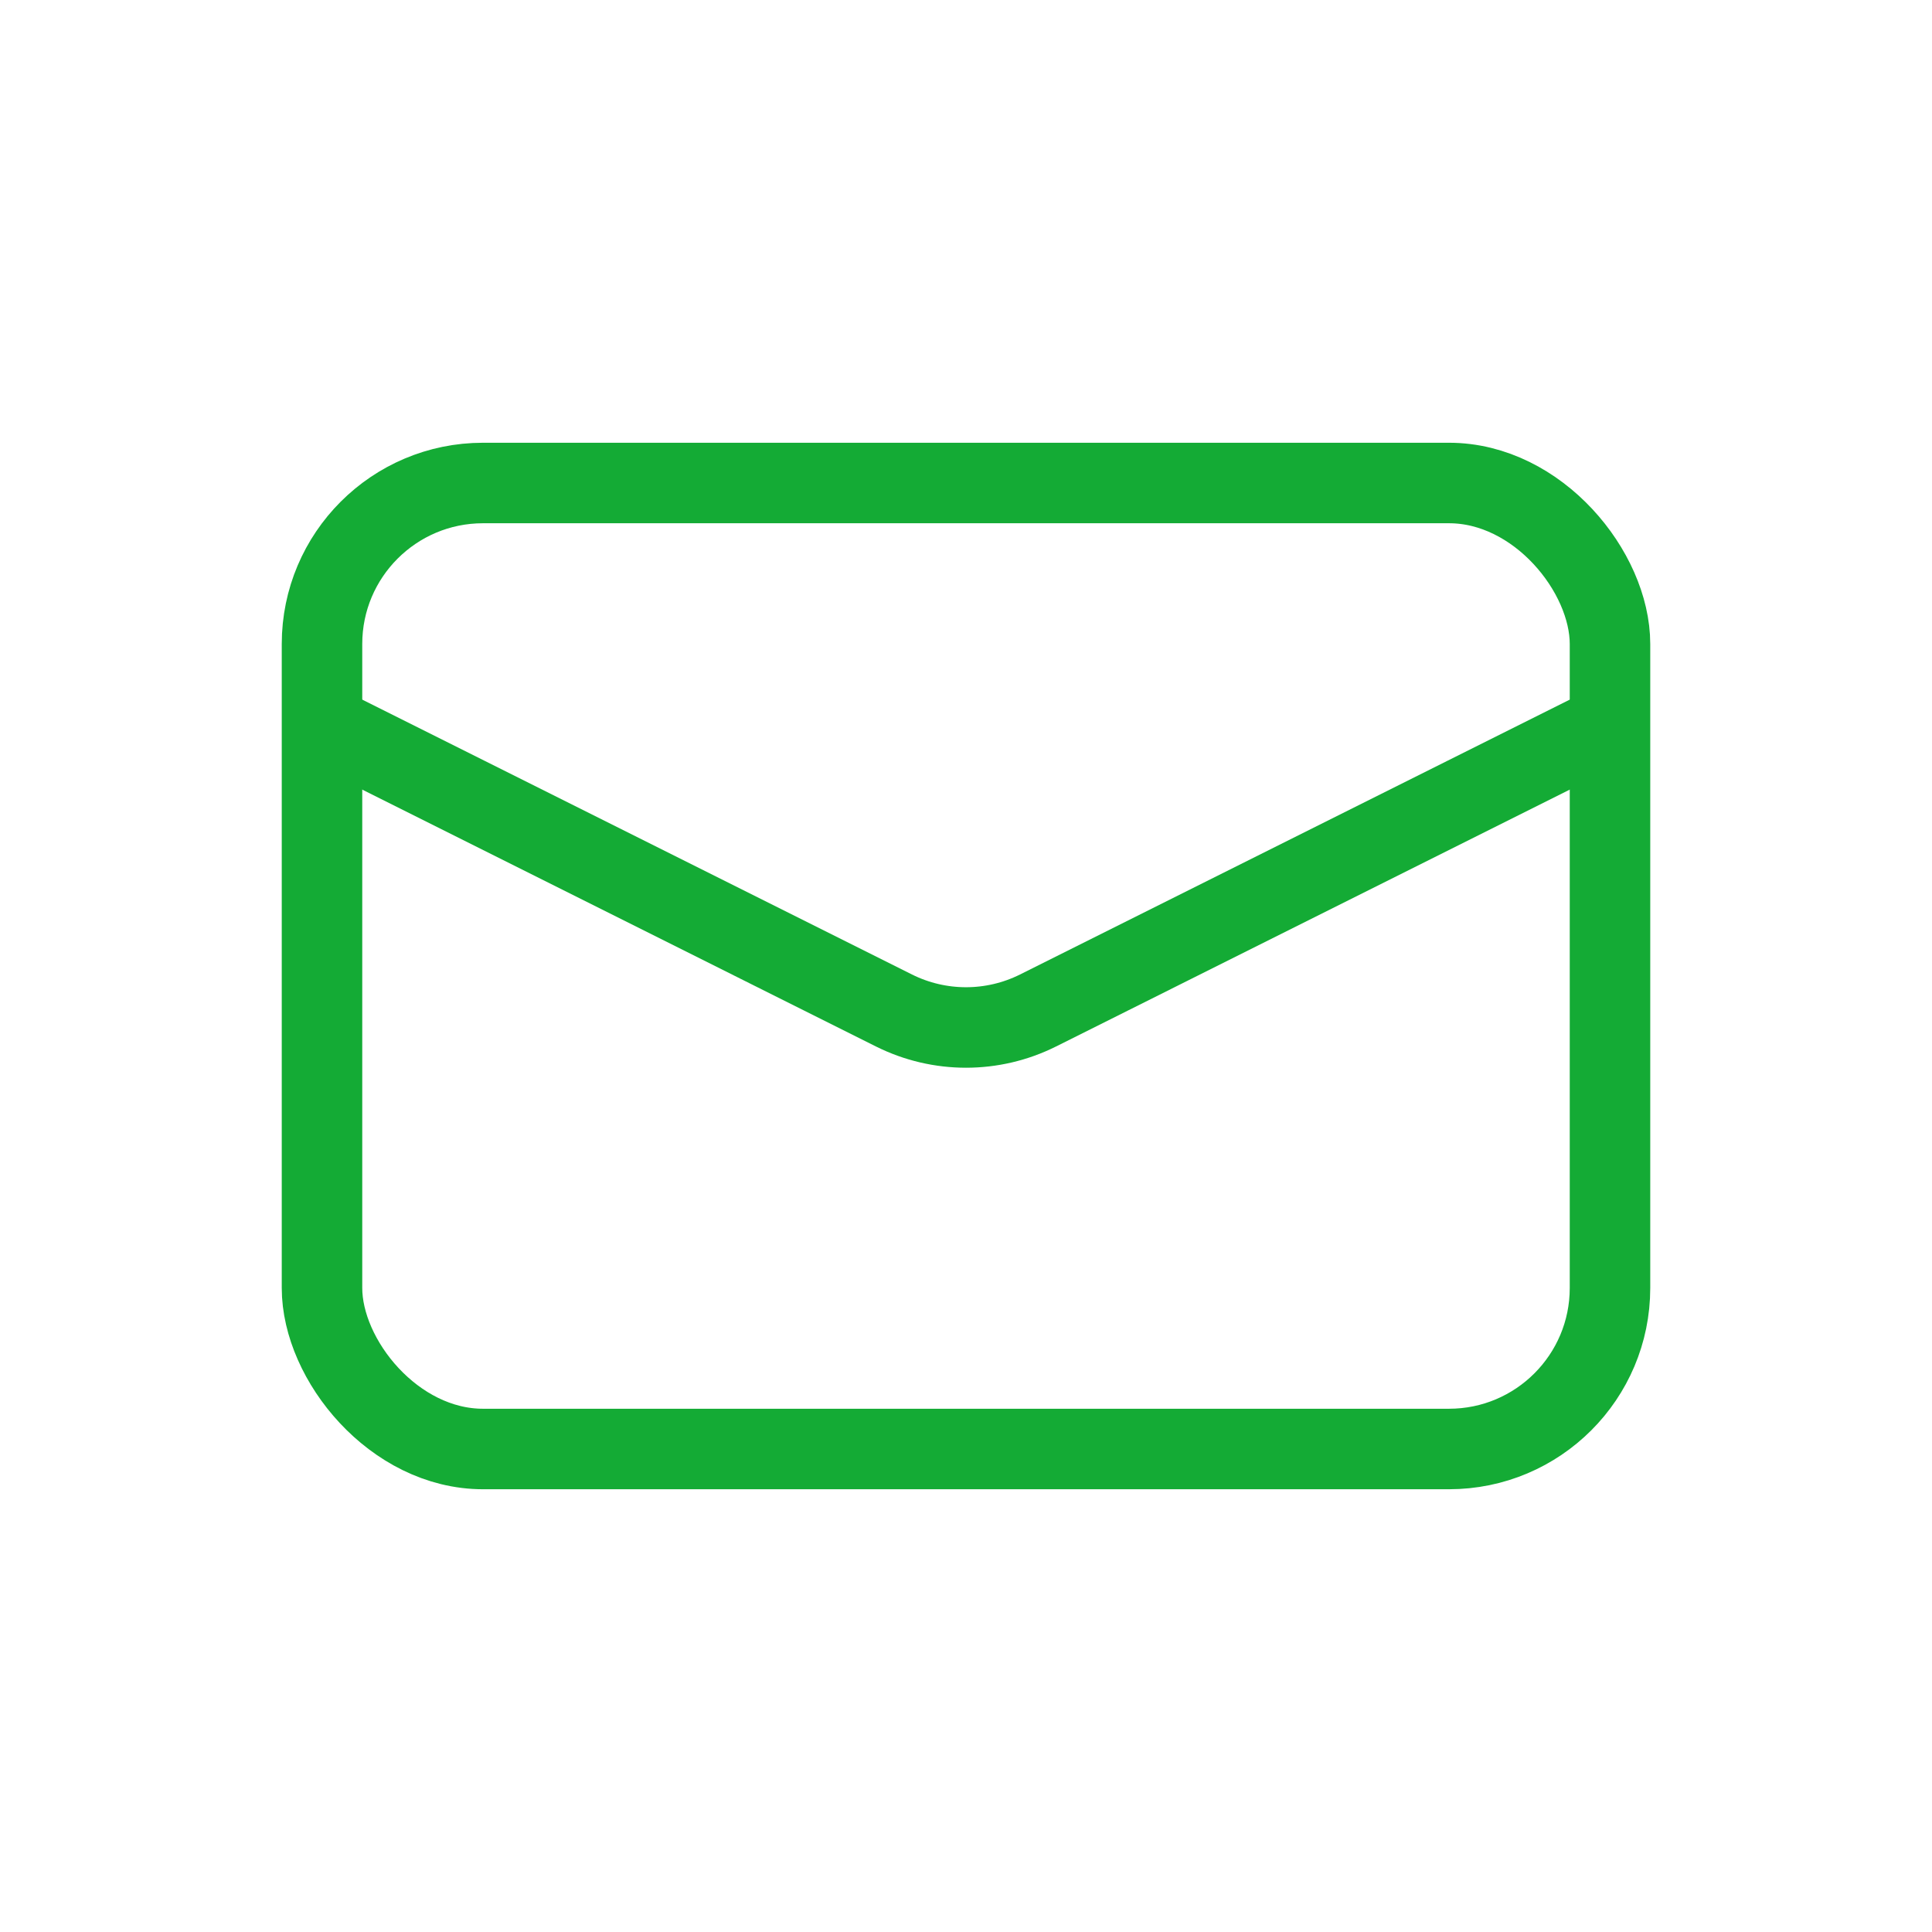
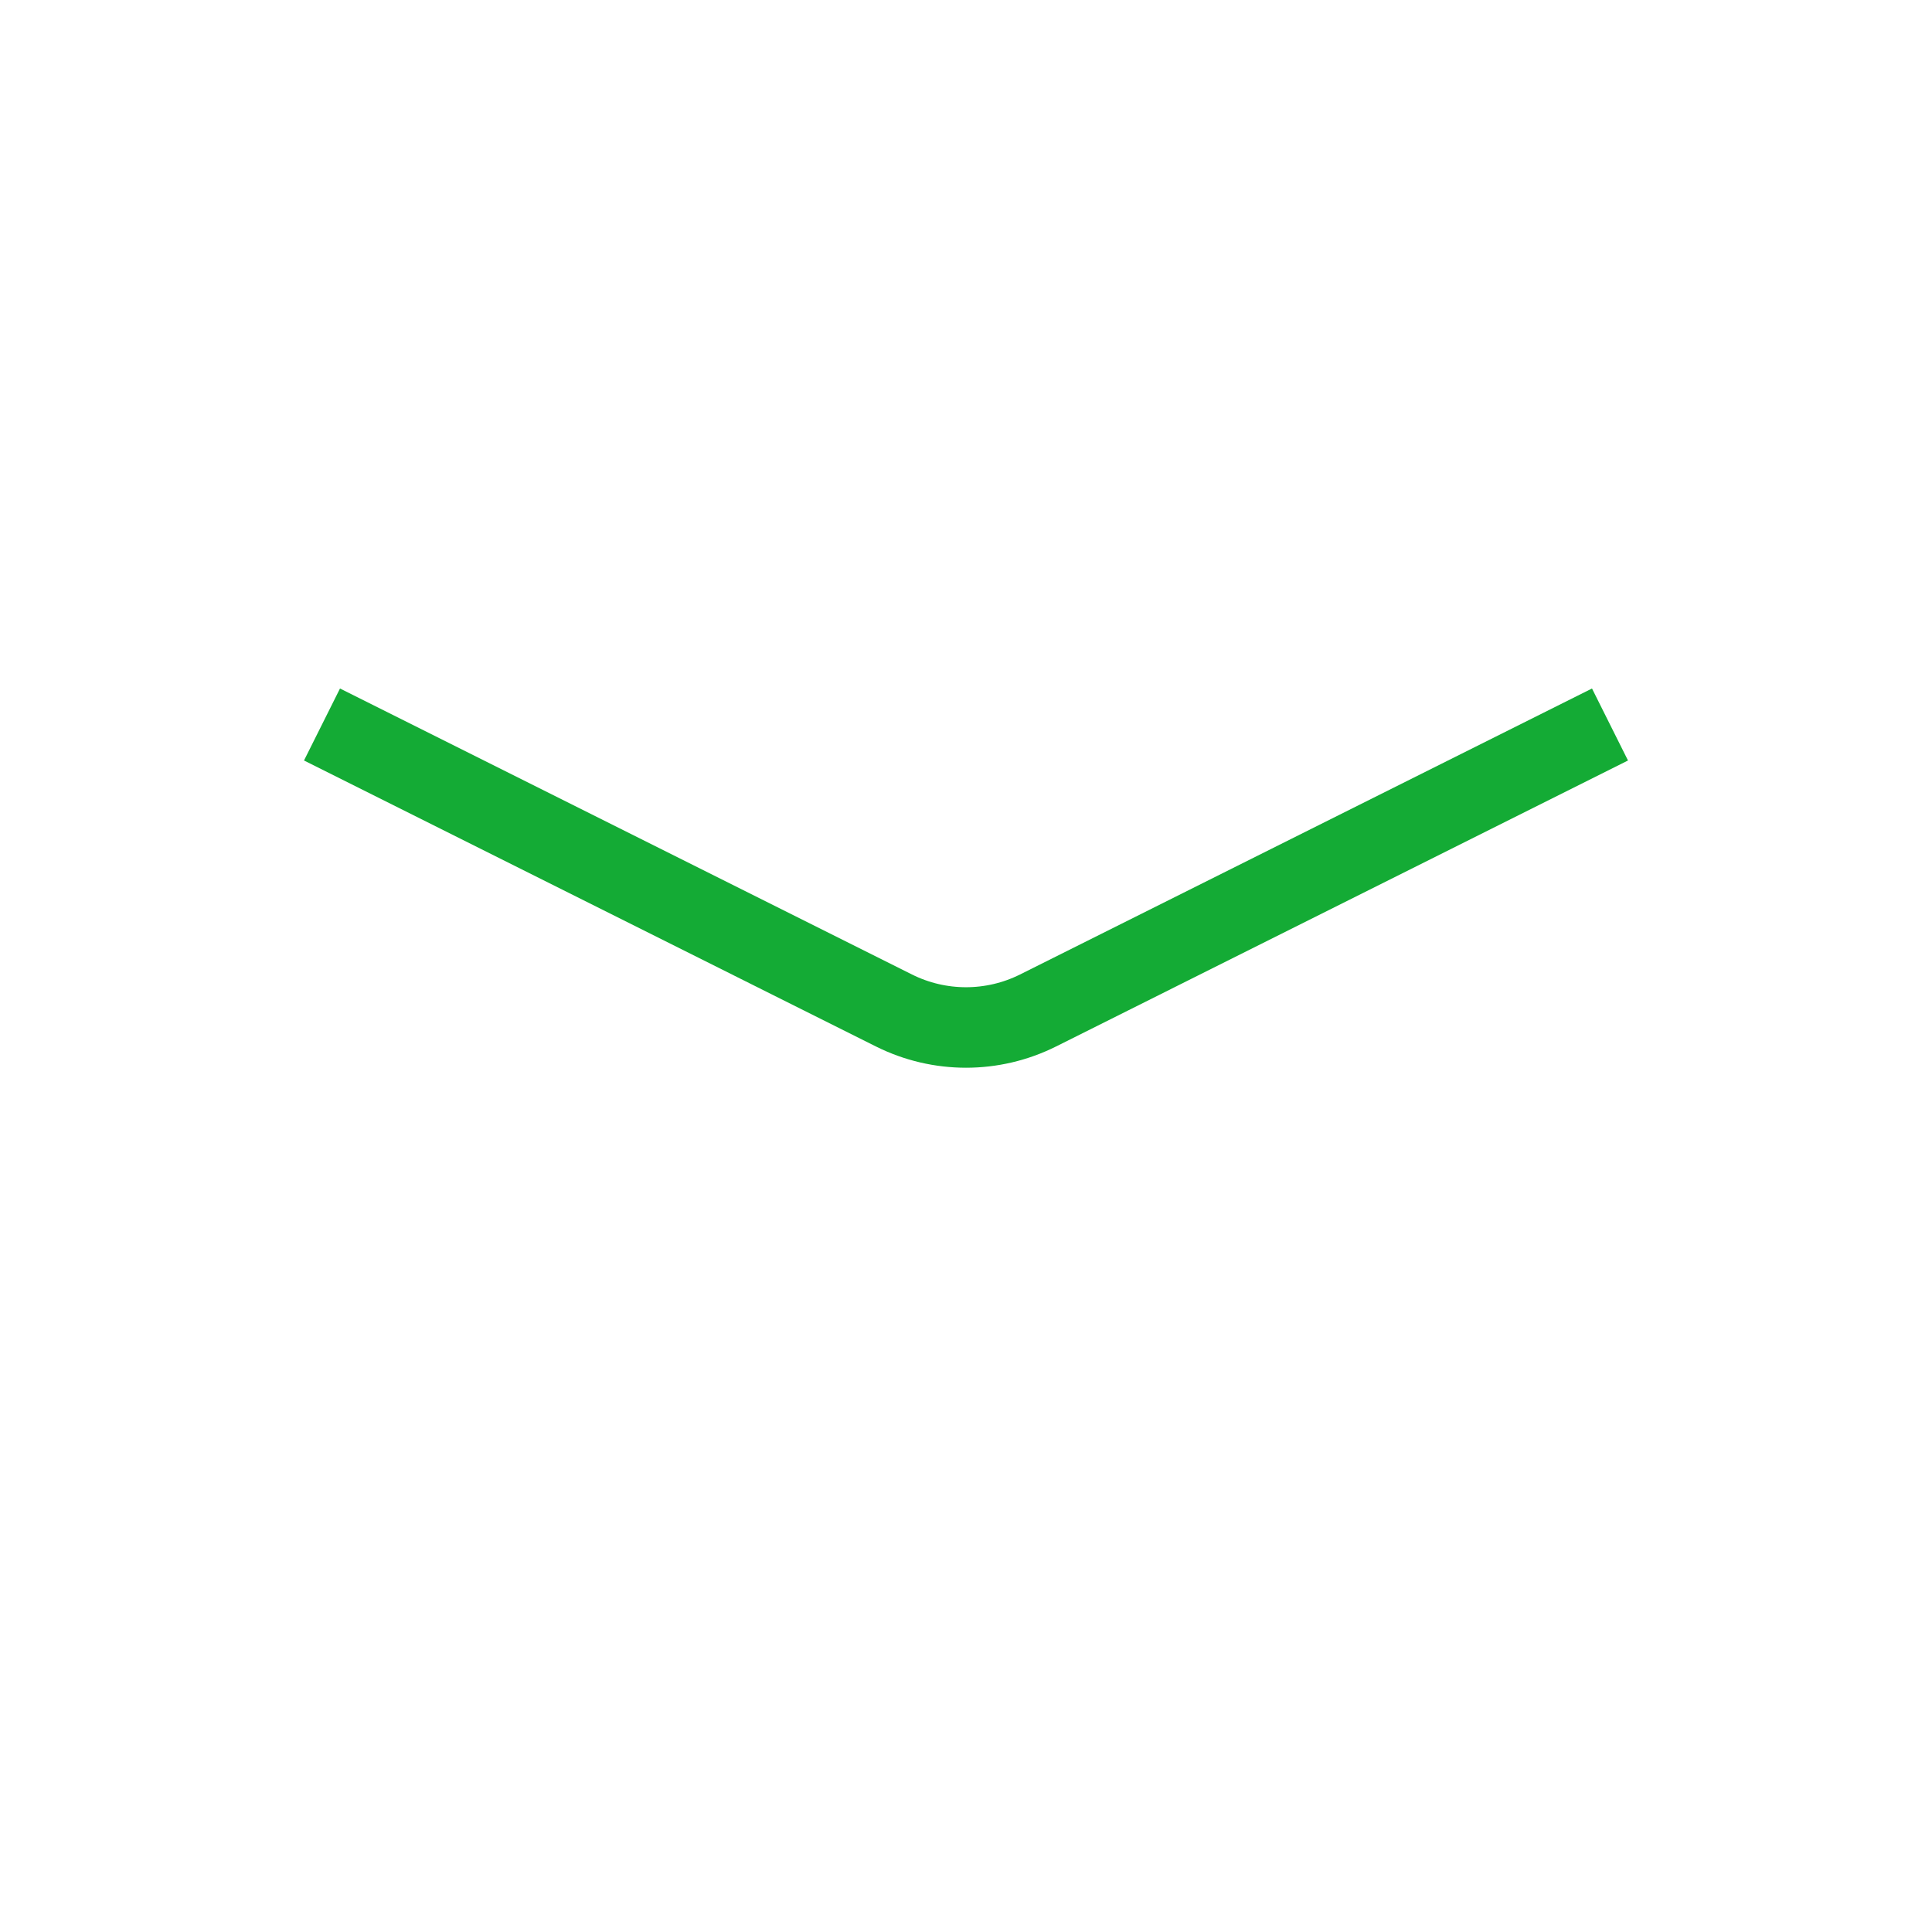
<svg xmlns="http://www.w3.org/2000/svg" width="24" height="24" viewBox="0 0 24 24" fill="none">
-   <rect x="4" y="6" width="16" height="12" rx="2" stroke="#14AB35" />
  <path d="M4 9L11.106 12.553C11.669 12.834 12.331 12.834 12.894 12.553L20 9" stroke="#14AB35" />
</svg>